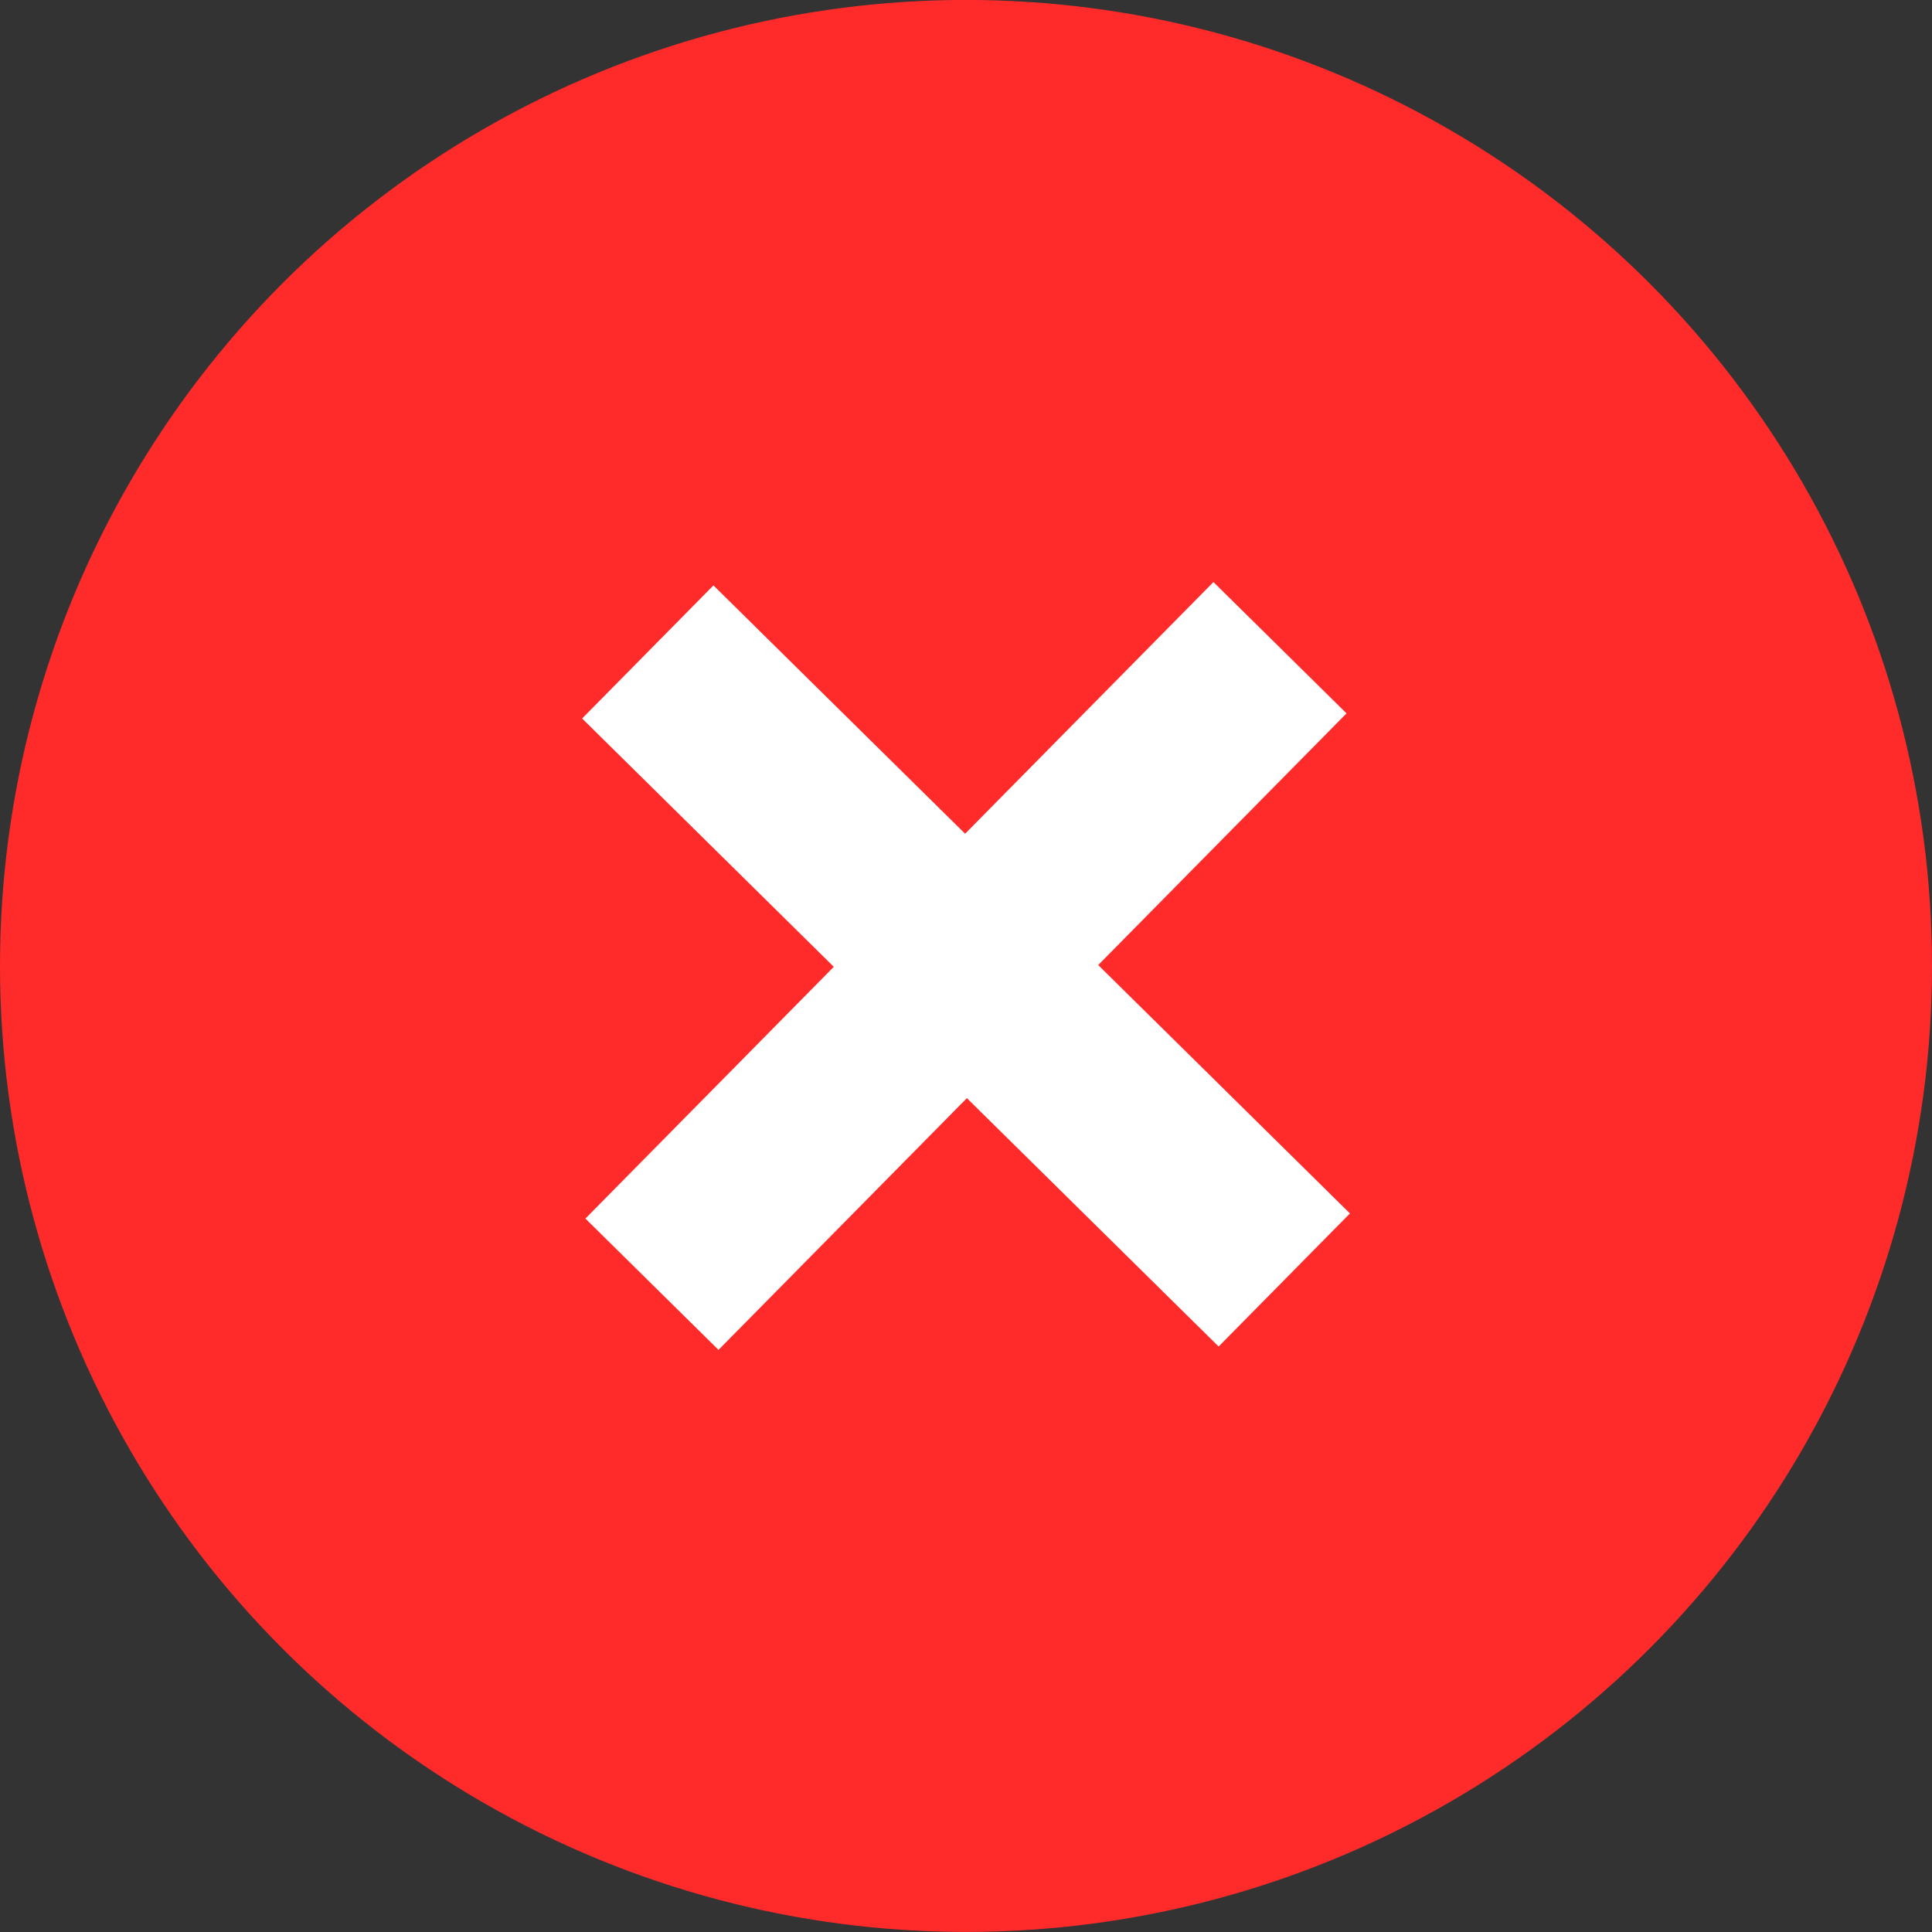
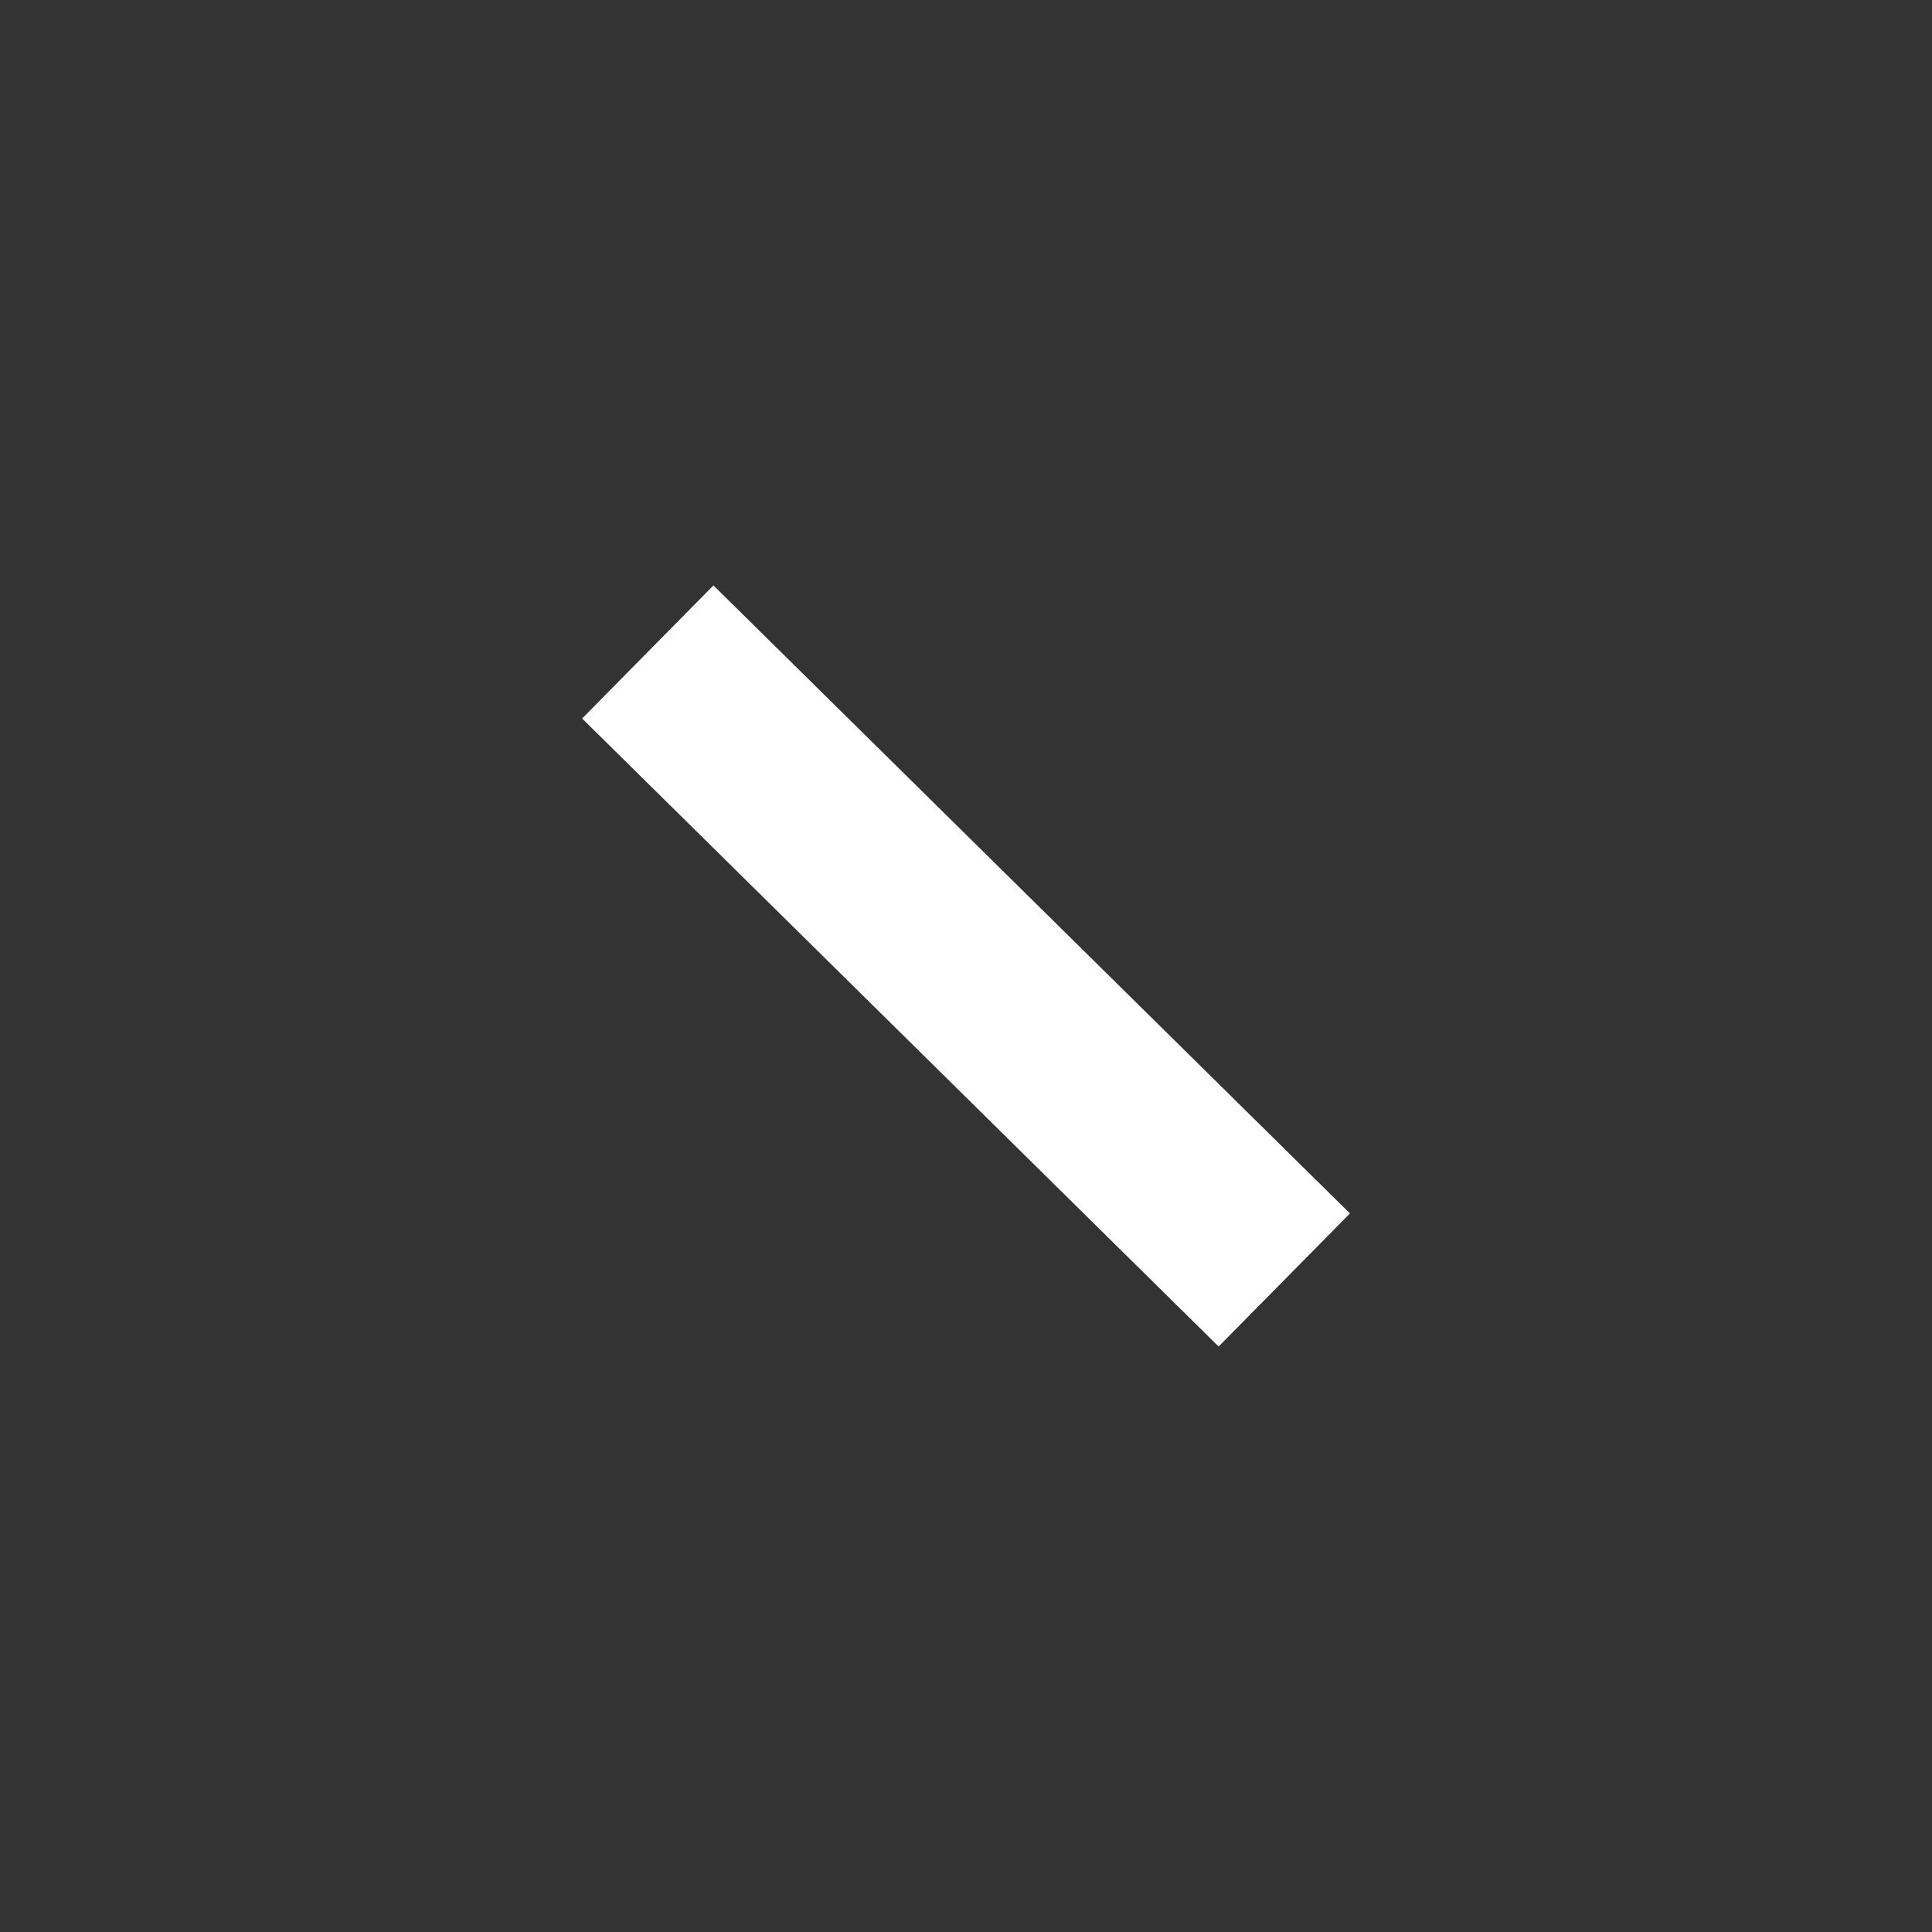
<svg xmlns="http://www.w3.org/2000/svg" width="31" height="31" viewBox="0 0 31 31">
  <rect x="0" y="0" width="31" height="31" fill="#333333" stroke="none" />
  <g id="Group_28270" data-name="Group 28270" transform="translate(-1264 -2306.586)">
-     <circle id="Ellipse_29576" data-name="Ellipse 29576" cx="15.5" cy="15.5" r="15.5" transform="translate(1264 2306.585)" fill="#ff2b2b" />
    <g id="Group_28271" data-name="Group 28271" transform="translate(0.916 0.916)">
-       <path id="Path_29220" data-name="Path 29220" d="M-1420.382,2327.727l10.077-10.213" transform="translate(2693.927 -1.451)" fill="none" stroke="#fff" stroke-width="3" />
      <path id="Path_29233" data-name="Path 29233" d="M0,10.213,10.077,0" transform="translate(1283.691 2316.131) rotate(90)" fill="none" stroke="#fff" stroke-width="3" />
    </g>
  </g>
</svg>